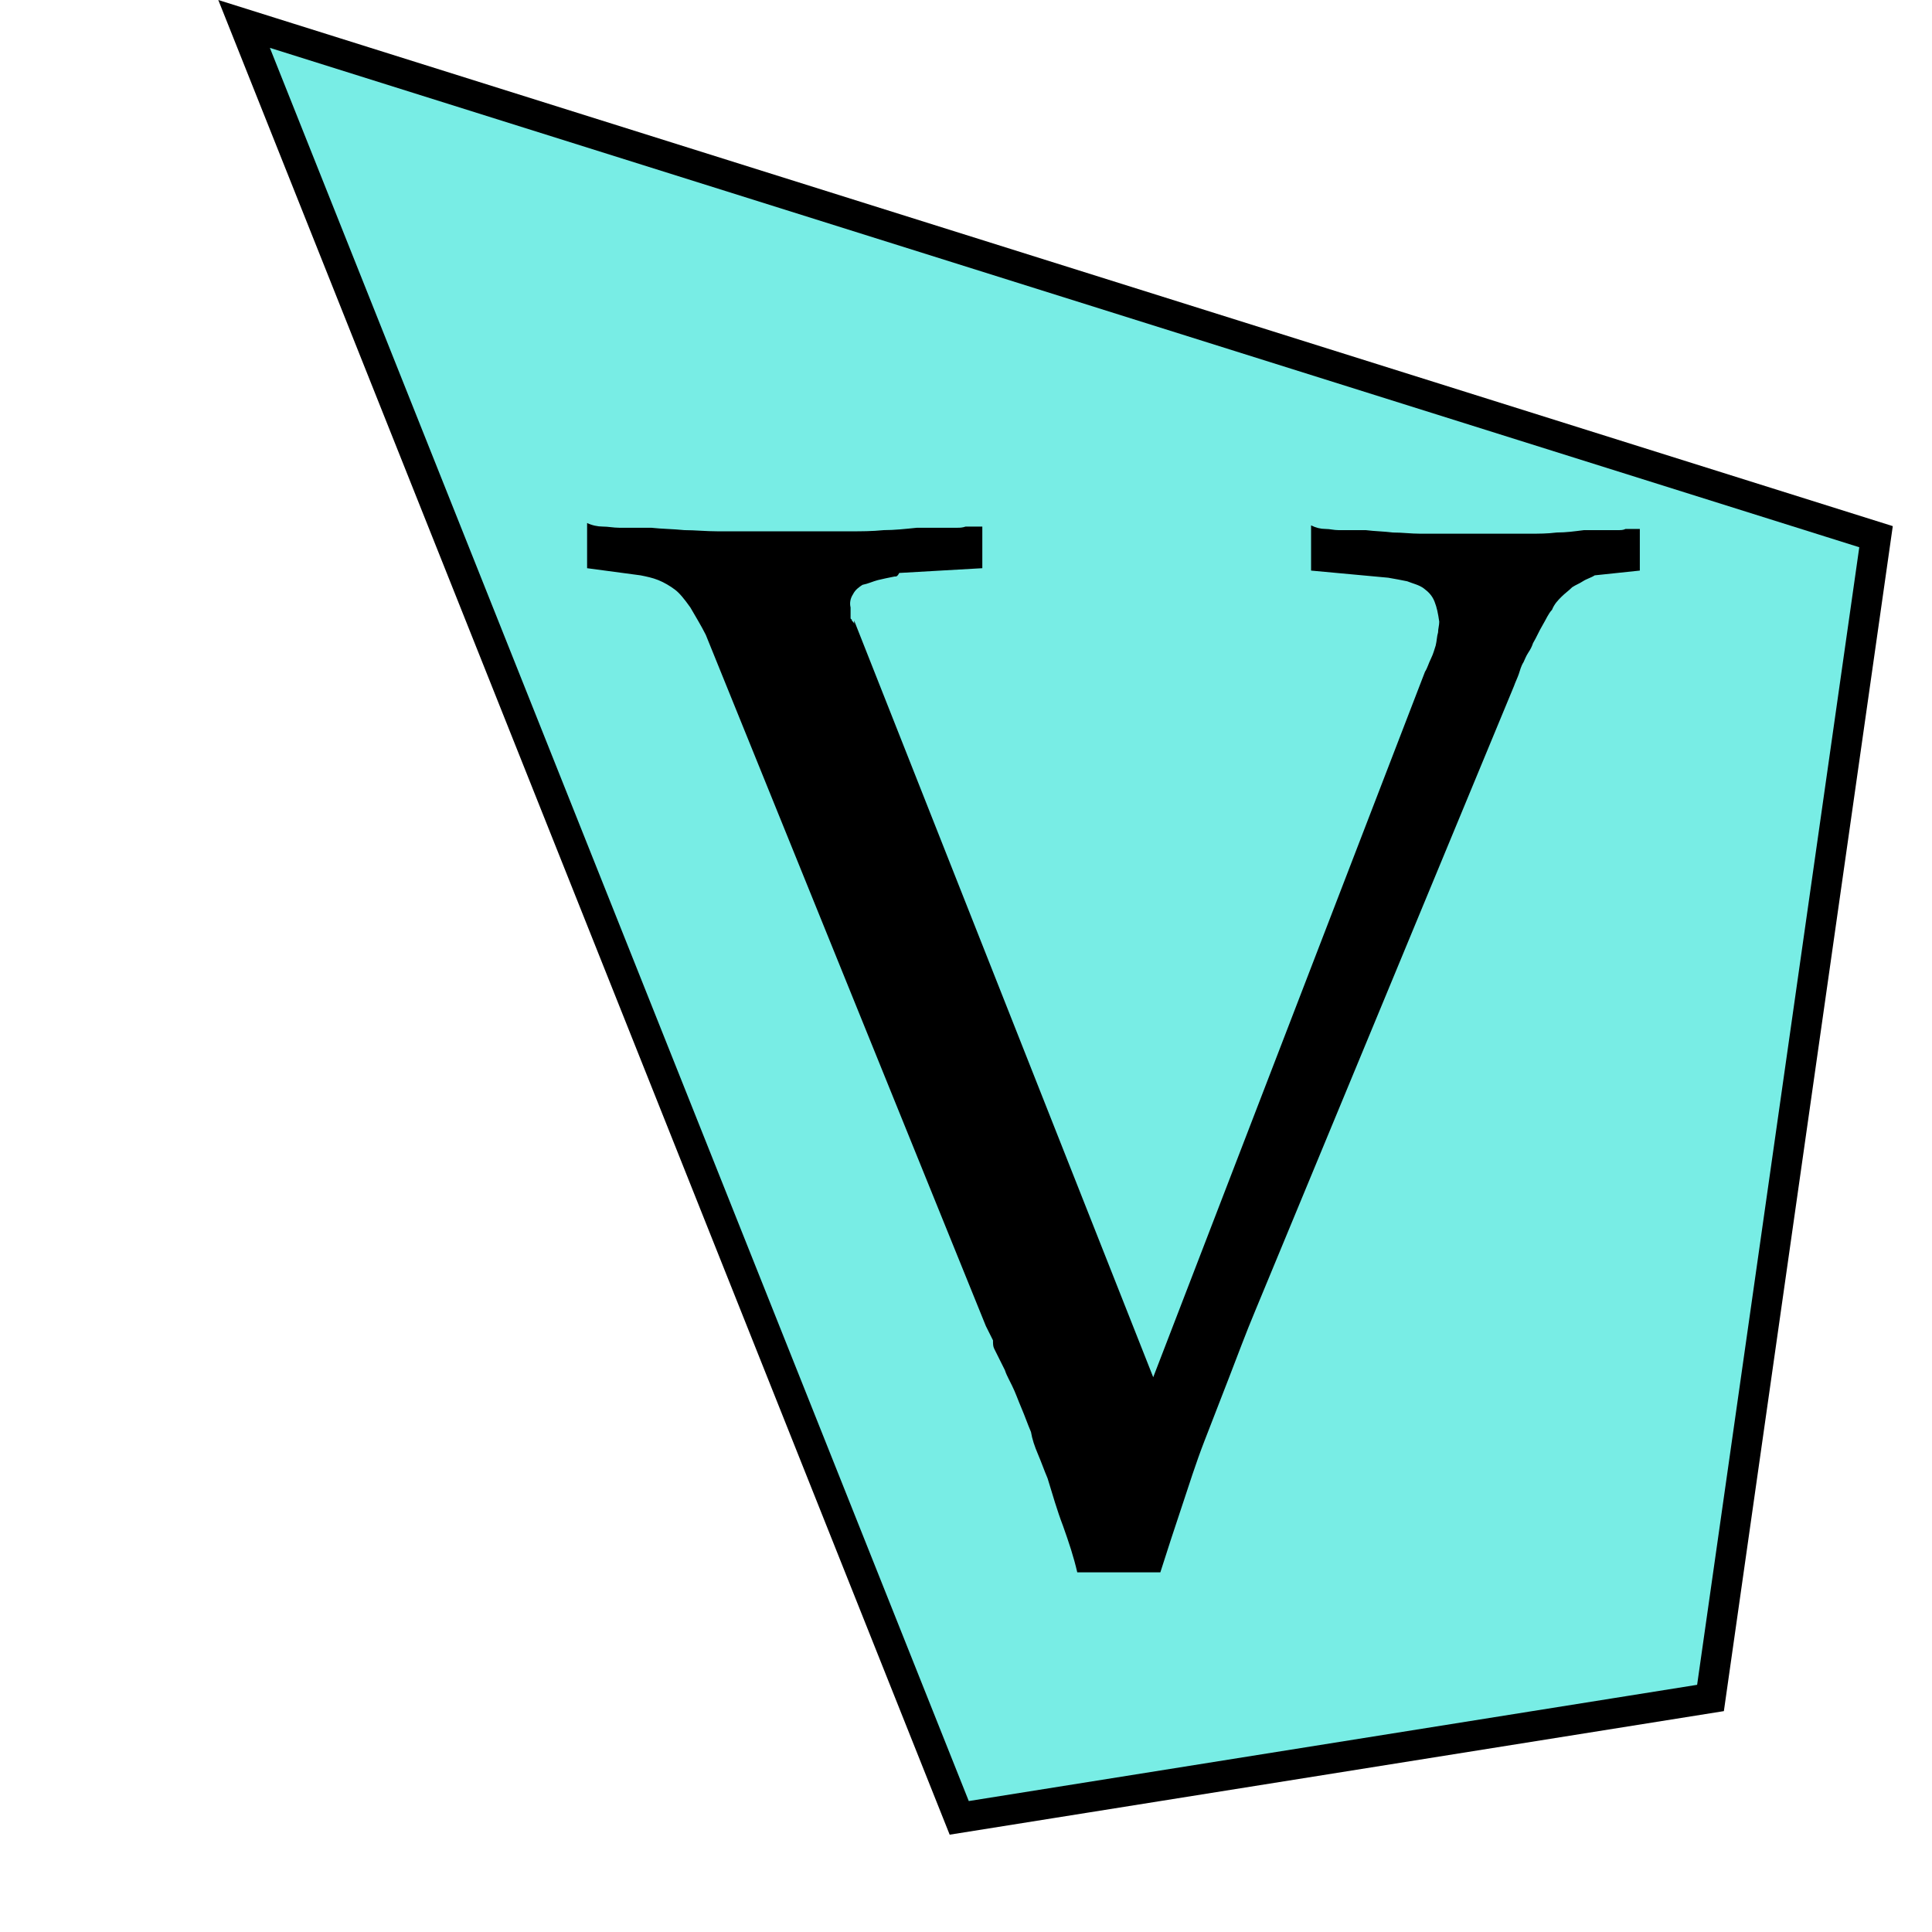
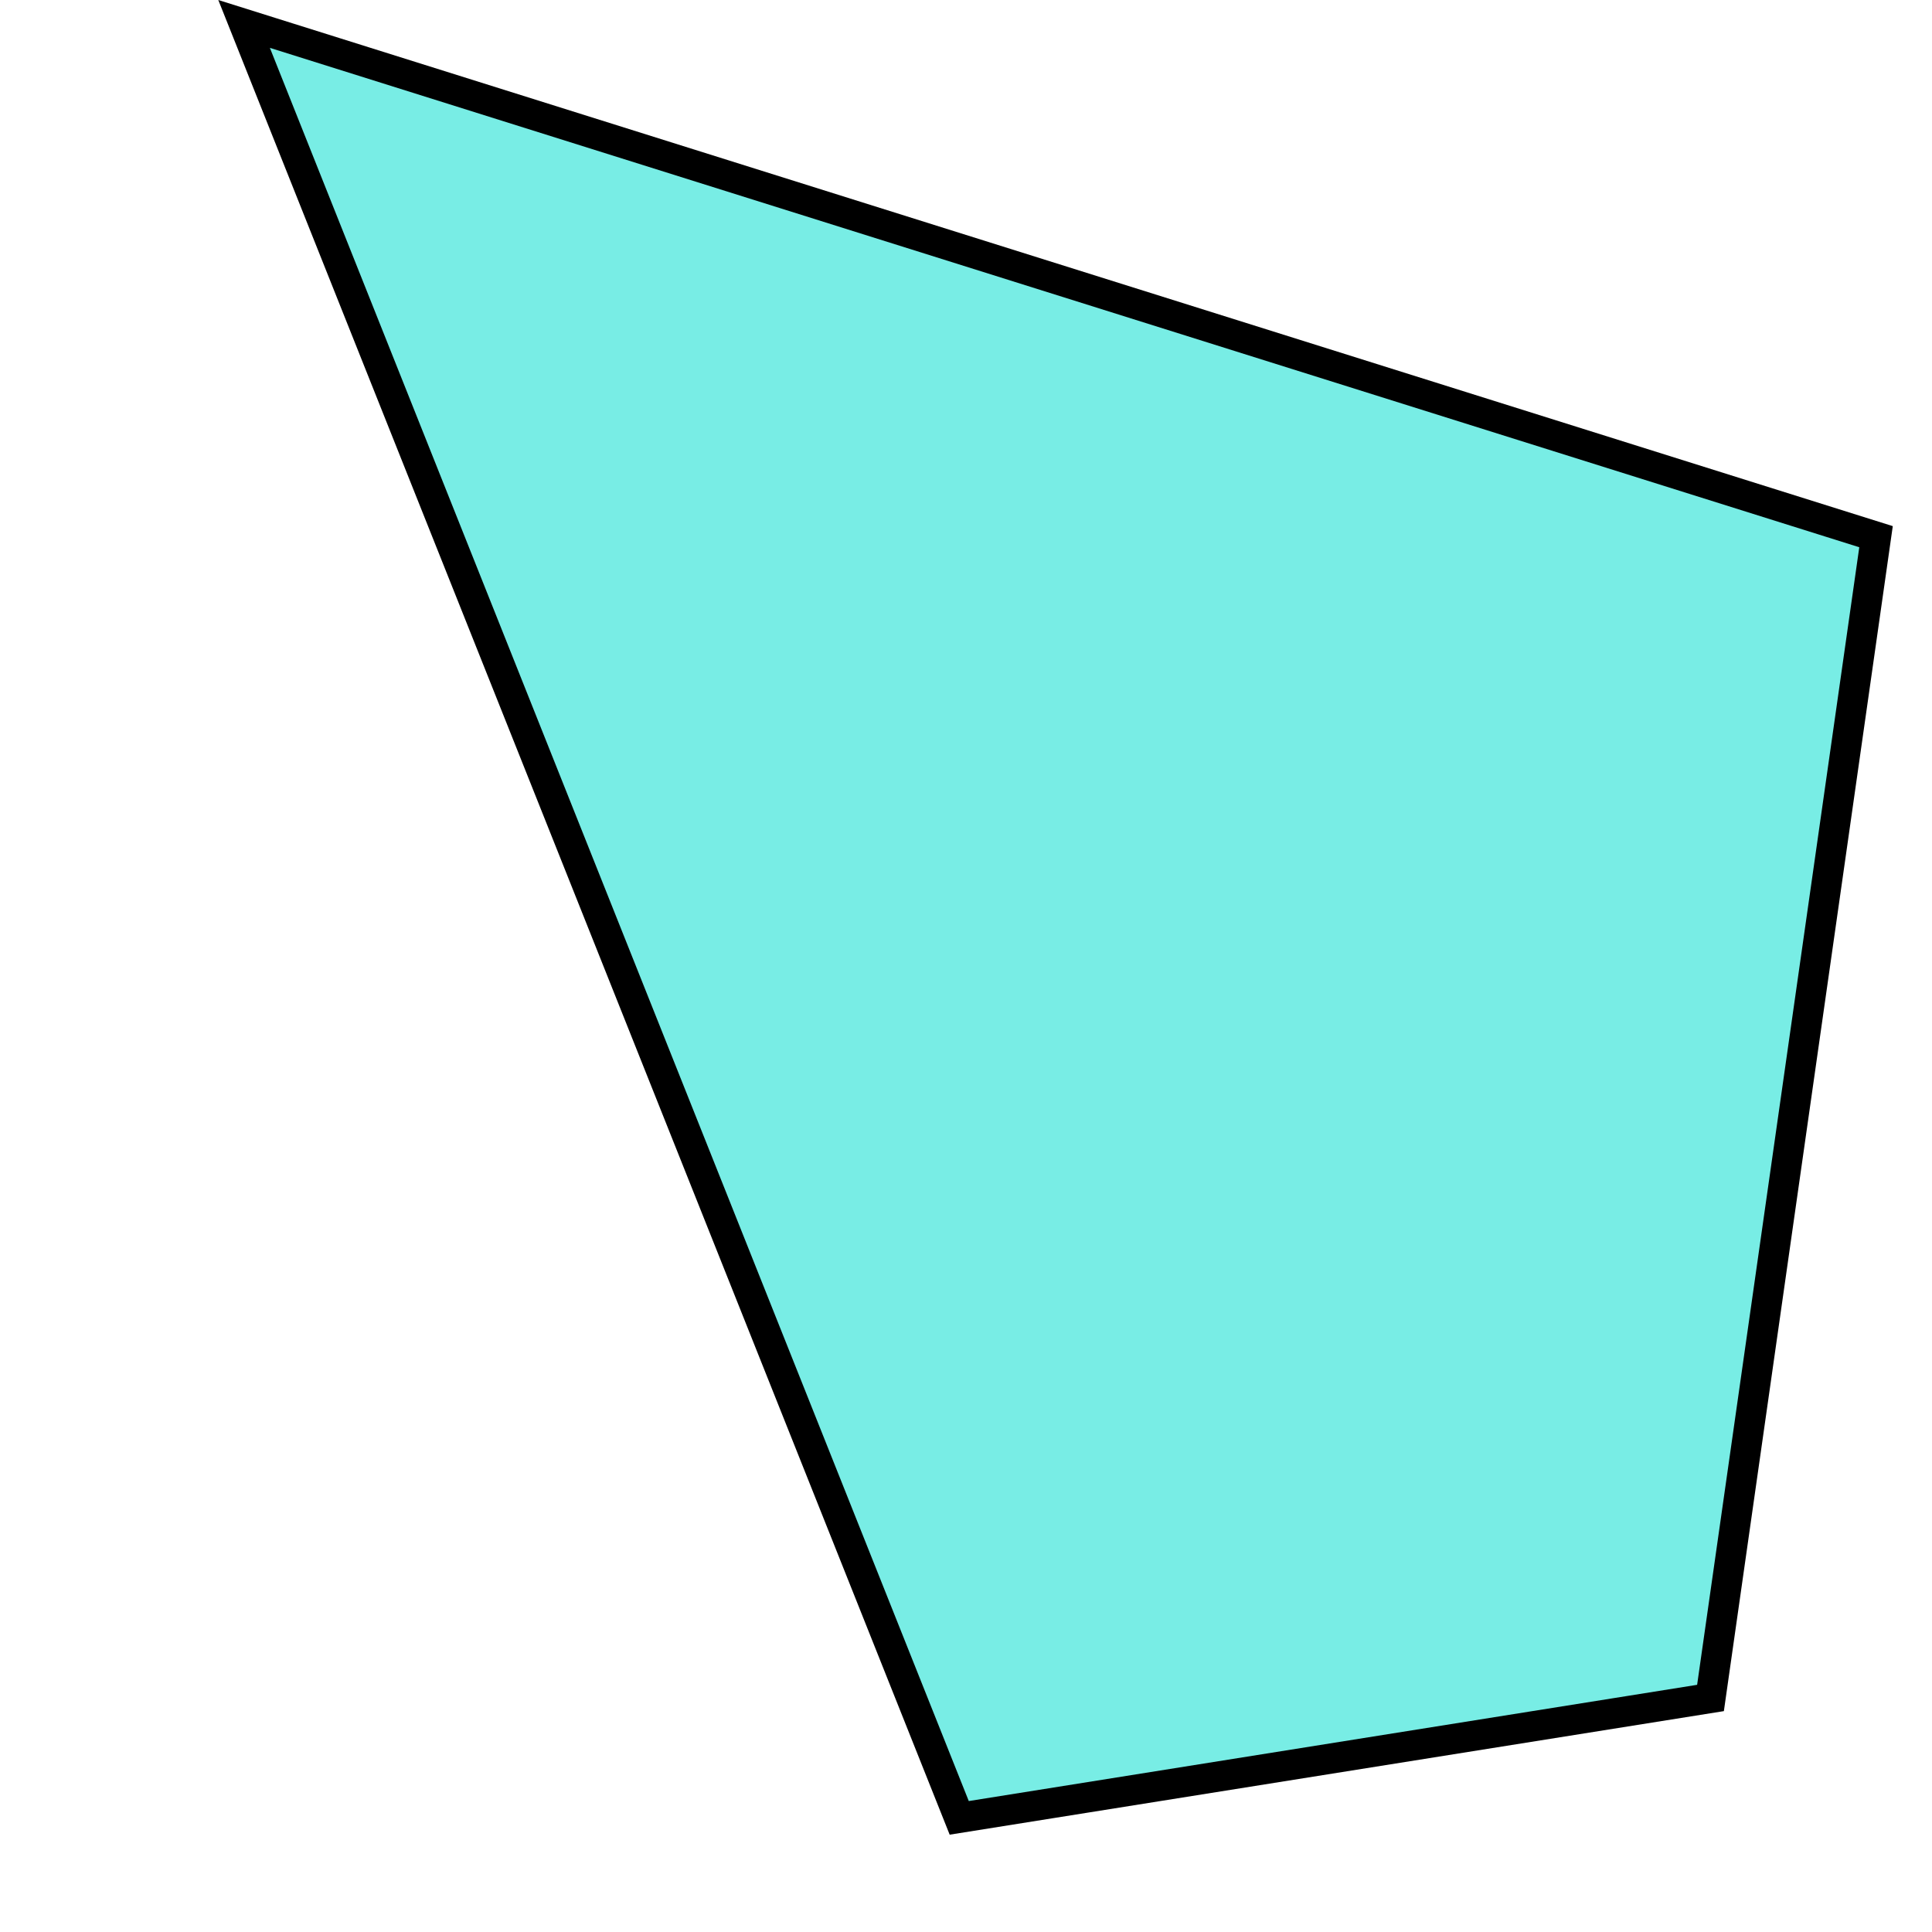
<svg xmlns="http://www.w3.org/2000/svg" width="512" height="512" viewBox="0 0 512 512" fill="none">
  <path d="M497.169 142.228L453.3 449.98L254.204 481.754L64.683 6.339L497.169 142.228Z" fill="#78EDE5" stroke="black" stroke-width="8" />
-   <path d="M305.616 364.979L377.642 178.01C378.271 177.064 378.586 175.803 379.215 174.541C379.844 173.28 380.158 172.019 380.473 171.073C380.787 169.812 380.787 168.551 381.102 167.605C381.102 166.659 381.416 165.713 381.416 164.767C381.102 162.56 380.787 160.984 380.158 159.407C379.529 157.831 378.586 156.885 377.328 155.939C376.069 154.993 374.497 154.678 372.924 154.047C371.352 153.732 369.779 153.417 367.892 153.101L347.448 151.21V139.228C348.706 139.859 349.964 140.174 351.222 140.174C352.48 140.174 353.424 140.49 354.682 140.49C355.94 140.49 357.198 140.49 358.456 140.49C359.714 140.49 360.658 140.49 361.916 140.49C364.432 140.805 366.634 140.805 369.15 141.12C371.666 141.12 373.868 141.436 376.384 141.436C378.9 141.436 381.102 141.436 383.618 141.436C386.134 141.436 388.336 141.436 390.852 141.436C393.368 141.436 395.57 141.436 398.086 141.436C400.602 141.436 402.804 141.436 405.32 141.436C407.836 141.436 410.038 141.436 412.554 141.12C415.071 141.12 417.272 140.805 419.788 140.49C421.047 140.49 422.305 140.49 423.563 140.49C424.821 140.49 425.764 140.49 427.023 140.49C427.652 140.49 428.281 140.49 428.91 140.49C429.539 140.49 430.168 140.49 430.797 140.174C431.426 140.174 432.055 140.174 432.684 140.174C433.313 140.174 433.942 140.174 434.571 140.174V151.21L422.619 152.471C421.676 153.101 420.418 153.417 419.474 154.047C418.53 154.678 417.587 154.993 416.643 155.624C415.7 156.57 414.756 157.2 413.812 158.146C412.869 159.092 411.925 160.038 411.296 161.614C410.353 162.56 409.724 164.137 408.78 165.713C407.836 167.29 407.207 168.866 406.264 170.443C405.949 171.389 405.635 172.019 405.006 172.965C404.377 173.911 404.062 174.857 403.748 175.487C403.119 176.433 402.804 177.694 402.49 178.64C402.175 179.586 401.546 180.847 401.231 181.793L332.665 347.323C330.149 353.313 327.947 359.304 325.745 364.979C323.544 370.655 321.342 376.33 319.14 382.005C316.939 387.681 315.052 393.671 313.164 399.346C311.277 405.022 309.39 410.697 307.503 416.688H285.486C284.543 412.589 283.284 408.805 281.712 404.391C280.139 400.292 278.881 395.878 277.623 391.779C276.679 389.572 276.05 387.68 275.107 385.473C274.163 383.266 273.534 381.375 273.22 379.483C272.276 377.276 271.647 375.384 270.703 373.177C269.76 370.97 269.131 369.078 268.187 367.186C267.873 366.556 267.558 365.925 267.244 365.295C266.929 364.664 266.615 364.033 266.3 363.088C265.986 362.457 265.671 361.826 265.356 361.196C265.042 360.565 264.727 359.935 264.413 359.304C264.098 358.673 263.784 358.043 263.469 357.412C263.155 356.782 263.155 356.151 263.155 355.205C262.84 354.575 262.526 353.944 262.211 353.313C261.897 352.683 261.582 352.052 261.268 351.422L187.04 168.236C185.782 165.713 184.209 163.191 182.951 160.984C181.378 158.777 180.12 157.2 178.862 156.254C177.604 155.309 176.031 154.363 174.459 153.732C172.886 153.101 171.313 152.786 169.741 152.471L155.587 150.579V138.598C156.845 139.228 158.418 139.544 159.676 139.544C161.249 139.544 162.507 139.859 164.079 139.859C165.337 139.859 166.91 139.859 168.168 139.859C169.741 139.859 170.999 139.859 172.572 139.859C175.402 140.174 178.233 140.174 181.378 140.49C184.209 140.49 187.04 140.805 190.185 140.805C193.016 140.805 196.161 140.805 198.992 140.805C202.137 140.805 204.968 140.805 207.798 140.805C210.629 140.805 213.774 140.805 216.605 140.805C219.75 140.805 222.581 140.805 225.412 140.805C228.243 140.805 231.073 140.805 234.218 140.49C237.049 140.49 239.88 140.174 243.025 139.859C244.283 139.859 245.856 139.859 247.114 139.859C248.687 139.859 249.945 139.859 251.517 139.859C252.461 139.859 253.09 139.859 253.719 139.859C254.348 139.859 254.977 139.859 255.921 139.544C256.55 139.544 257.179 139.544 257.808 139.544C258.437 139.544 259.381 139.544 260.324 139.544V150.579L238.307 151.84C237.993 152.471 237.678 152.786 237.364 152.786H237.049C235.477 153.101 233.904 153.417 232.646 153.732C231.388 154.047 230.13 154.678 228.557 154.993C227.613 155.624 226.67 156.254 226.041 157.516C225.412 158.461 225.097 159.723 225.412 160.984C225.412 161.299 225.412 161.614 225.412 161.93C225.412 162.245 225.412 162.245 225.412 162.56C225.412 162.56 225.412 162.876 225.412 163.191C225.412 163.506 225.412 163.506 225.412 163.821C225.412 163.821 225.412 164.137 225.726 164.137C225.726 164.452 225.726 164.452 226.041 164.767C226.041 164.767 226.355 165.083 226.355 165.398V164.452L305.616 364.979Z" fill="black" />
</svg>